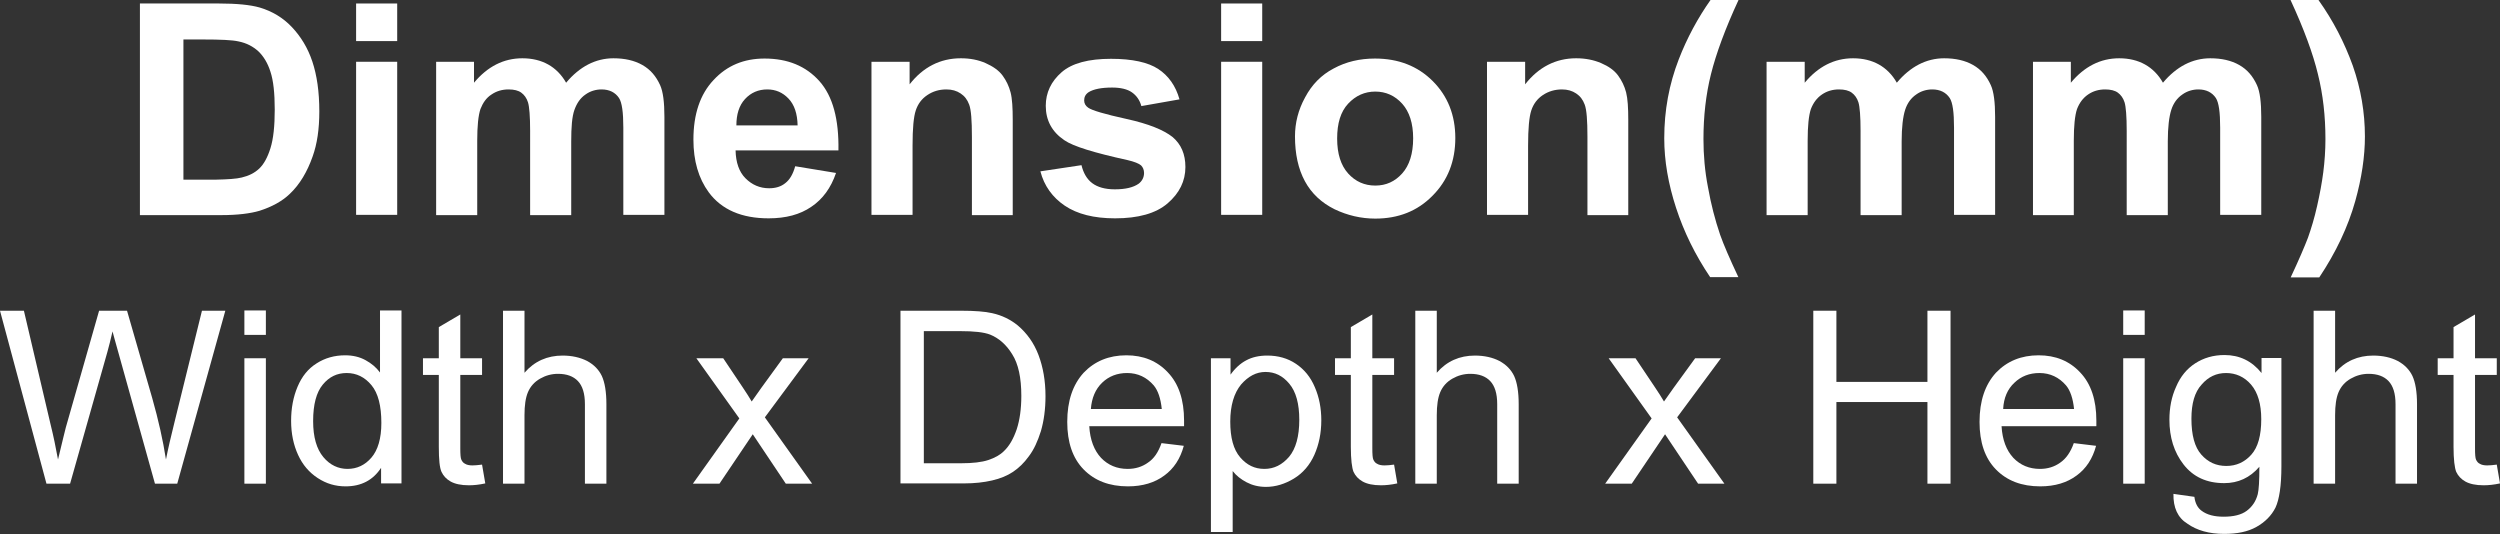
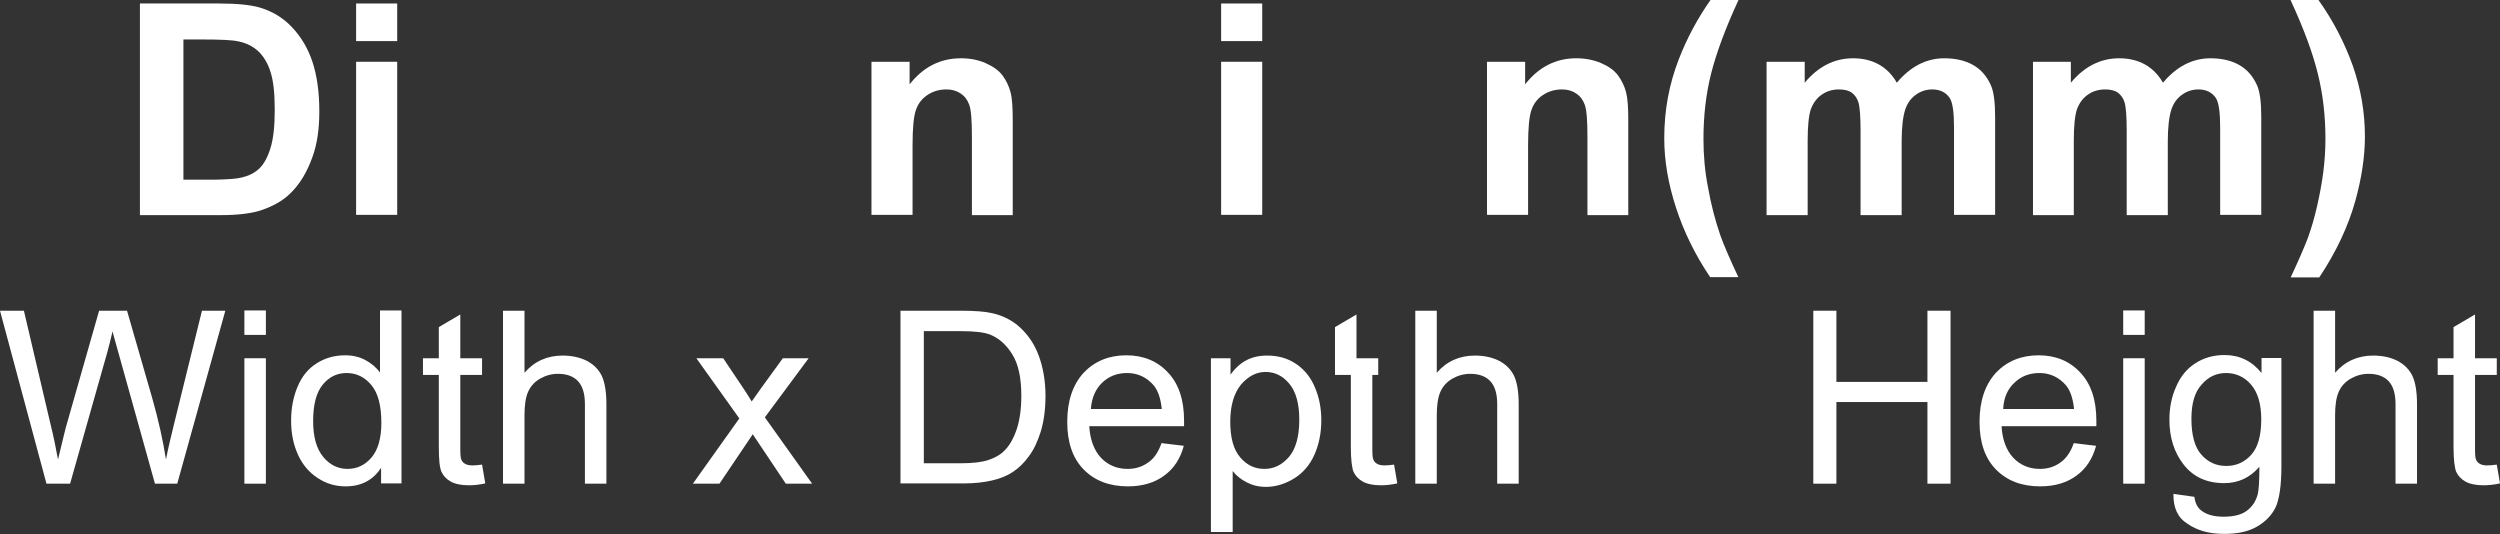
<svg xmlns="http://www.w3.org/2000/svg" version="1.1" id="圖層_1" x="0px" y="0px" viewBox="0 0 93.09 19.9" style="enable-background:new 0 0 93.09 19.9;" xml:space="preserve">
  <rect x="0" y="0" width="93.09" height="19.9" fill="#333333" stroke="none" />
  <style type="text/css">
	.st0{fill:#FFFFFF;}
	.st1{fill:none;stroke:#2F2725;stroke-width:0.567;stroke-miterlimit:10;}
	.st2{fill:#231815;}
	.st3{fill:none;stroke:#231815;stroke-width:0.567;}
	.st4{fill:#2F2725;}
	.st5{fill:none;stroke:#2F2725;stroke-width:0.315;}
	.st6{fill:none;stroke:#231815;stroke-width:0.528;}
	.st7{fill:none;stroke:#231815;stroke-width:0.727;}
	.st8{fill:none;stroke:#FFFFFF;stroke-width:0.567;stroke-miterlimit:10;}
	.st9{fill:none;stroke:#FFFFFF;stroke-miterlimit:10;}
</style>
  <g>
    <path class="st0" d="M5.21,0.13h2.94c0.66,0,1.17,0.05,1.52,0.15c0.47,0.14,0.87,0.38,1.2,0.73c0.33,0.35,0.59,0.77,0.76,1.28   s0.26,1.12,0.26,1.86c0,0.65-0.08,1.21-0.25,1.68c-0.2,0.57-0.48,1.04-0.85,1.39c-0.28,0.27-0.66,0.48-1.13,0.63   C9.32,7.95,8.84,8.01,8.25,8.01H5.21V0.13z M6.83,1.47v5.22h1.2C8.48,6.68,8.8,6.66,9,6.61c0.26-0.06,0.48-0.17,0.65-0.33   s0.31-0.41,0.42-0.76s0.16-0.83,0.16-1.44S10.18,3,10.07,2.67C9.97,2.35,9.81,2.09,9.62,1.91c-0.2-0.18-0.44-0.31-0.75-0.37   C8.65,1.49,8.21,1.47,7.55,1.47H6.83z" />
    <path class="st0" d="M13.26,1.53v-1.4h1.53v1.4H13.26z M13.26,8.01V2.3h1.53v5.7H13.26z" />
-     <path class="st0" d="M16.24,2.3h1.41v0.78c0.5-0.6,1.1-0.91,1.8-0.91c0.37,0,0.69,0.08,0.96,0.23s0.5,0.38,0.67,0.68   c0.25-0.3,0.53-0.53,0.82-0.68s0.61-0.23,0.94-0.23c0.42,0,0.78,0.08,1.08,0.25s0.51,0.42,0.66,0.75c0.11,0.24,0.16,0.64,0.16,1.18   v3.65h-1.53V4.75c0-0.57-0.05-0.93-0.16-1.1c-0.14-0.21-0.36-0.32-0.65-0.32c-0.21,0-0.42,0.06-0.6,0.19   c-0.19,0.13-0.32,0.32-0.41,0.57s-0.12,0.64-0.12,1.18v2.74h-1.53V4.88c0-0.55-0.03-0.91-0.08-1.07c-0.05-0.16-0.14-0.28-0.25-0.36   c-0.11-0.08-0.27-0.12-0.47-0.12c-0.24,0-0.45,0.06-0.64,0.19c-0.19,0.12-0.32,0.31-0.41,0.54c-0.08,0.24-0.12,0.63-0.12,1.18v2.77   h-1.53V2.3z" />
-     <path class="st0" d="M29.61,6.19l1.52,0.25C30.94,7,30.63,7.42,30.21,7.7c-0.42,0.29-0.95,0.43-1.59,0.43c-1,0-1.75-0.32-2.23-0.97   c-0.38-0.52-0.57-1.17-0.57-1.96c0-0.95,0.25-1.69,0.75-2.22c0.5-0.54,1.13-0.8,1.9-0.8c0.86,0,1.54,0.28,2.04,0.84   s0.73,1.42,0.71,2.58h-3.83c0.01,0.45,0.13,0.8,0.37,1.04s0.53,0.37,0.88,0.37c0.24,0,0.44-0.06,0.6-0.19   C29.41,6.69,29.53,6.48,29.61,6.19z M29.7,4.67c-0.01-0.44-0.12-0.77-0.34-1s-0.48-0.34-0.79-0.34c-0.33,0-0.61,0.12-0.83,0.36   s-0.32,0.57-0.32,0.98H29.7z" />
    <path class="st0" d="M37.72,8.01h-1.53V5.1c0-0.62-0.03-1.01-0.1-1.2s-0.17-0.32-0.32-0.42c-0.15-0.1-0.32-0.15-0.53-0.15   c-0.27,0-0.5,0.07-0.71,0.21c-0.21,0.14-0.35,0.33-0.43,0.57s-0.12,0.67-0.12,1.31v2.58h-1.53V2.3h1.42v0.84   c0.5-0.64,1.14-0.97,1.91-0.97c0.34,0,0.65,0.06,0.92,0.18s0.49,0.27,0.63,0.46c0.14,0.19,0.24,0.4,0.3,0.63s0.08,0.58,0.08,1.02   V8.01z" />
-     <path class="st0" d="M38.74,6.38l1.53-0.23c0.07,0.29,0.2,0.52,0.4,0.67c0.2,0.15,0.48,0.23,0.84,0.23c0.4,0,0.69-0.07,0.89-0.21   c0.13-0.1,0.2-0.24,0.2-0.4c0-0.11-0.04-0.21-0.11-0.28c-0.08-0.07-0.25-0.14-0.51-0.2c-1.23-0.27-2.02-0.51-2.35-0.74   c-0.46-0.31-0.69-0.74-0.69-1.28c0-0.49,0.2-0.91,0.59-1.25s1.01-0.5,1.84-0.5c0.79,0,1.38,0.13,1.76,0.38   c0.38,0.25,0.65,0.63,0.79,1.13L42.5,3.95c-0.06-0.22-0.18-0.39-0.35-0.51c-0.17-0.12-0.42-0.18-0.74-0.18   c-0.4,0-0.69,0.06-0.87,0.17c-0.12,0.08-0.17,0.18-0.17,0.31c0,0.11,0.05,0.2,0.15,0.27c0.14,0.1,0.61,0.24,1.43,0.42   s1.38,0.41,1.71,0.67c0.32,0.27,0.48,0.64,0.48,1.12c0,0.52-0.22,0.97-0.66,1.35c-0.44,0.38-1.1,0.56-1.96,0.56   c-0.79,0-1.41-0.16-1.87-0.47S38.88,6.92,38.74,6.38z" />
    <path class="st0" d="M45.47,1.53v-1.4H47v1.4H45.47z M45.47,8.01V2.3H47v5.7H45.47z" />
-     <path class="st0" d="M48.22,5.08c0-0.5,0.12-0.99,0.38-1.46c0.25-0.47,0.6-0.83,1.06-1.07c0.46-0.25,0.97-0.37,1.54-0.37   c0.87,0,1.59,0.28,2.15,0.84s0.84,1.27,0.84,2.12c0,0.86-0.28,1.58-0.85,2.15c-0.56,0.57-1.27,0.85-2.13,0.85   c-0.53,0-1.04-0.12-1.52-0.35c-0.48-0.24-0.85-0.58-1.1-1.04C48.34,6.29,48.22,5.73,48.22,5.08z M49.79,5.16   c0,0.57,0.14,1,0.41,1.3s0.61,0.45,1.01,0.45s0.73-0.15,1-0.45c0.27-0.3,0.41-0.74,0.41-1.31c0-0.56-0.14-0.99-0.41-1.29   c-0.27-0.3-0.61-0.45-1-0.45s-0.73,0.15-1.01,0.45S49.79,4.59,49.79,5.16z" />
    <path class="st0" d="M60.64,8.01h-1.53V5.1c0-0.62-0.03-1.01-0.1-1.2s-0.17-0.32-0.32-0.42c-0.15-0.1-0.32-0.15-0.53-0.15   c-0.26,0-0.5,0.07-0.71,0.21c-0.21,0.14-0.35,0.33-0.43,0.57S56.9,4.79,56.9,5.42v2.58h-1.53V2.3h1.42v0.84   c0.5-0.64,1.14-0.97,1.9-0.97c0.34,0,0.65,0.06,0.93,0.18s0.49,0.27,0.63,0.46c0.14,0.19,0.24,0.4,0.3,0.63   c0.06,0.24,0.08,0.58,0.08,1.02V8.01z" />
    <path class="st0" d="M64.73,10.32h-1.05c-0.56-0.83-0.98-1.69-1.27-2.58c-0.29-0.89-0.44-1.75-0.44-2.59   c0-1.04,0.18-2.01,0.54-2.94c0.31-0.8,0.71-1.54,1.19-2.22h1.04c-0.5,1.08-0.84,2.01-1.03,2.77c-0.19,0.76-0.28,1.57-0.28,2.42   c0,0.59,0.05,1.19,0.17,1.8c0.11,0.62,0.26,1.2,0.45,1.76C64.18,9.11,64.41,9.64,64.73,10.32z" />
    <path class="st0" d="M65.79,2.3h1.41v0.78c0.5-0.6,1.1-0.91,1.8-0.91c0.37,0,0.69,0.08,0.96,0.23s0.5,0.38,0.67,0.68   c0.25-0.3,0.53-0.53,0.82-0.68s0.61-0.23,0.94-0.23c0.42,0,0.78,0.08,1.08,0.25s0.51,0.42,0.66,0.75c0.11,0.24,0.16,0.64,0.16,1.18   v3.65h-1.53V4.75c0-0.57-0.05-0.93-0.16-1.1c-0.14-0.21-0.36-0.32-0.65-0.32c-0.21,0-0.42,0.06-0.6,0.19   c-0.19,0.13-0.33,0.32-0.41,0.57c-0.08,0.25-0.13,0.64-0.13,1.18v2.74h-1.53V4.88c0-0.55-0.03-0.91-0.08-1.07   c-0.05-0.16-0.14-0.28-0.25-0.36c-0.11-0.08-0.27-0.12-0.47-0.12c-0.24,0-0.45,0.06-0.64,0.19s-0.32,0.31-0.41,0.54   c-0.08,0.24-0.12,0.63-0.12,1.18v2.77h-1.53V2.3z" />
    <path class="st0" d="M75.7,2.3h1.41v0.78c0.5-0.6,1.1-0.91,1.8-0.91c0.37,0,0.69,0.08,0.96,0.23s0.5,0.38,0.67,0.68   c0.25-0.3,0.53-0.53,0.82-0.68s0.61-0.23,0.94-0.23c0.42,0,0.78,0.08,1.08,0.25s0.51,0.42,0.66,0.75c0.11,0.24,0.16,0.64,0.16,1.18   v3.65h-1.53V4.75c0-0.57-0.05-0.93-0.16-1.1c-0.14-0.21-0.36-0.32-0.65-0.32c-0.21,0-0.42,0.06-0.6,0.19   c-0.19,0.13-0.33,0.32-0.41,0.57c-0.08,0.25-0.13,0.64-0.13,1.18v2.74h-1.53V4.88c0-0.55-0.03-0.91-0.08-1.07   c-0.05-0.16-0.14-0.28-0.25-0.36c-0.11-0.08-0.27-0.12-0.47-0.12c-0.24,0-0.45,0.06-0.64,0.19s-0.32,0.31-0.41,0.54   c-0.08,0.24-0.12,0.63-0.12,1.18v2.77H75.7V2.3z" />
    <path class="st0" d="M85.3,10.32c0.3-0.64,0.51-1.13,0.64-1.47c0.12-0.34,0.24-0.73,0.34-1.18c0.1-0.44,0.18-0.87,0.23-1.26   s0.08-0.81,0.08-1.23c0-0.85-0.09-1.66-0.28-2.42C86.13,2.01,85.79,1.08,85.29,0h1.04c0.55,0.77,0.97,1.59,1.28,2.45   c0.3,0.86,0.45,1.74,0.45,2.63c0,0.75-0.12,1.55-0.36,2.41c-0.27,0.96-0.72,1.91-1.34,2.84H85.3z" />
    <path class="st0" d="M1.73,18.01L0,11.57h0.89l0.99,4.22c0.11,0.44,0.2,0.88,0.28,1.32c0.17-0.69,0.26-1.09,0.29-1.19l1.24-4.35   h1.04l0.94,3.26c0.23,0.81,0.4,1.57,0.51,2.28c0.08-0.41,0.19-0.88,0.32-1.4l1.02-4.14h0.87L6.6,18.01H5.77L4.4,13.1   c-0.12-0.41-0.18-0.66-0.21-0.76C4.12,12.64,4.06,12.89,4,13.1l-1.39,4.91H1.73z" />
    <path class="st0" d="M9.1,12.47v-0.91h0.8v0.91H9.1z M9.1,18.01v-4.67h0.8v4.67H9.1z" />
    <path class="st0" d="M14.19,18.01v-0.59c-0.3,0.46-0.74,0.69-1.32,0.69c-0.38,0-0.72-0.1-1.04-0.31c-0.32-0.21-0.56-0.49-0.73-0.86   c-0.17-0.37-0.26-0.79-0.26-1.27c0-0.47,0.08-0.89,0.24-1.27c0.16-0.38,0.39-0.67,0.71-0.87c0.31-0.2,0.67-0.3,1.06-0.3   c0.29,0,0.54,0.06,0.76,0.18c0.22,0.12,0.4,0.27,0.54,0.46v-2.31h0.8v6.44H14.19z M11.66,15.68c0,0.6,0.13,1.04,0.38,1.34   s0.56,0.44,0.9,0.44c0.35,0,0.65-0.14,0.89-0.42c0.24-0.28,0.37-0.71,0.37-1.29c0-0.64-0.12-1.11-0.37-1.41s-0.56-0.45-0.92-0.45   c-0.36,0-0.65,0.14-0.89,0.43C11.78,14.61,11.66,15.06,11.66,15.68z" />
    <path class="st0" d="M17.95,17.3l0.12,0.7c-0.23,0.05-0.43,0.07-0.61,0.07c-0.29,0-0.52-0.05-0.68-0.14   c-0.16-0.09-0.27-0.21-0.34-0.36c-0.07-0.15-0.1-0.46-0.1-0.93v-2.68h-0.59v-0.62h0.59v-1.16l0.8-0.47v1.63h0.81v0.62h-0.81v2.73   c0,0.23,0.01,0.37,0.04,0.43s0.07,0.12,0.14,0.15c0.06,0.04,0.16,0.06,0.27,0.06C17.68,17.33,17.8,17.32,17.95,17.3z" />
    <path class="st0" d="M18.73,18.01v-6.44h0.8v2.31c0.37-0.43,0.85-0.64,1.42-0.64c0.35,0,0.65,0.07,0.91,0.2   c0.26,0.14,0.44,0.33,0.55,0.56c0.11,0.24,0.17,0.59,0.17,1.05v2.96h-0.8v-2.96c0-0.4-0.09-0.68-0.26-0.86   c-0.17-0.18-0.42-0.27-0.74-0.27c-0.24,0-0.46,0.06-0.67,0.18c-0.21,0.12-0.36,0.29-0.45,0.5c-0.09,0.21-0.13,0.5-0.13,0.86v2.55   H18.73z" />
    <path class="st0" d="M25.8,18.01l1.73-2.43l-1.6-2.24h1l0.73,1.09c0.14,0.21,0.25,0.38,0.33,0.52c0.13-0.19,0.25-0.36,0.36-0.51   l0.8-1.1h0.96l-1.63,2.2l1.76,2.47h-0.98l-0.97-1.45l-0.26-0.39l-1.24,1.84H25.8z" />
    <path class="st0" d="M33.53,18.01v-6.44h2.25c0.51,0,0.9,0.03,1.16,0.09c0.37,0.08,0.69,0.24,0.96,0.46   c0.34,0.29,0.6,0.65,0.77,1.1c0.17,0.45,0.26,0.96,0.26,1.53c0,0.49-0.06,0.92-0.17,1.3c-0.12,0.38-0.26,0.69-0.45,0.94   c-0.18,0.25-0.38,0.44-0.59,0.58c-0.21,0.14-0.47,0.25-0.78,0.32c-0.3,0.07-0.65,0.11-1.05,0.11H33.53z M34.4,17.25h1.39   c0.43,0,0.77-0.04,1.01-0.12c0.24-0.08,0.44-0.19,0.58-0.33c0.21-0.2,0.36-0.47,0.48-0.82c0.11-0.34,0.17-0.75,0.17-1.24   c0-0.67-0.11-1.19-0.34-1.55c-0.22-0.36-0.5-0.6-0.82-0.73c-0.23-0.09-0.6-0.13-1.12-0.13H34.4V17.25z" />
    <path class="st0" d="M43.25,16.5l0.83,0.1c-0.13,0.48-0.37,0.85-0.73,1.11c-0.35,0.26-0.8,0.4-1.35,0.4   c-0.69,0-1.24-0.21-1.65-0.63c-0.41-0.42-0.61-1.01-0.61-1.77c0-0.79,0.21-1.39,0.61-1.83c0.41-0.43,0.94-0.65,1.59-0.65   c0.63,0,1.15,0.21,1.55,0.64c0.4,0.42,0.6,1.02,0.6,1.79c0,0.05,0,0.12,0,0.21h-3.53c0.03,0.51,0.18,0.9,0.44,1.18   c0.26,0.27,0.59,0.41,0.99,0.41c0.29,0,0.54-0.08,0.75-0.23C42.97,17.08,43.13,16.84,43.25,16.5z M40.62,15.23h2.64   c-0.04-0.39-0.14-0.69-0.3-0.88c-0.26-0.3-0.59-0.46-0.99-0.46c-0.37,0-0.68,0.12-0.93,0.36C40.79,14.49,40.65,14.82,40.62,15.23z" />
    <path class="st0" d="M45.09,19.8v-6.46h0.73v0.61c0.17-0.24,0.37-0.42,0.58-0.53c0.22-0.12,0.48-0.18,0.79-0.18   c0.4,0,0.76,0.1,1.07,0.31s0.54,0.49,0.7,0.87c0.16,0.37,0.24,0.78,0.24,1.23c0,0.48-0.09,0.91-0.26,1.29   c-0.17,0.38-0.43,0.68-0.76,0.88c-0.33,0.2-0.68,0.31-1.04,0.31c-0.27,0-0.51-0.06-0.72-0.17c-0.21-0.11-0.39-0.25-0.52-0.42v2.27   H45.09z M45.81,15.7c0,0.6,0.12,1.04,0.37,1.33c0.25,0.29,0.54,0.43,0.9,0.43c0.36,0,0.66-0.15,0.92-0.45   c0.25-0.3,0.38-0.76,0.38-1.38c0-0.59-0.12-1.04-0.37-1.34s-0.54-0.44-0.89-0.44c-0.34,0-0.64,0.16-0.91,0.47   C45.95,14.64,45.81,15.1,45.81,15.7z" />
-     <path class="st0" d="M51.91,17.3l0.12,0.7c-0.23,0.05-0.43,0.07-0.61,0.07c-0.29,0-0.52-0.05-0.68-0.14   c-0.16-0.09-0.27-0.21-0.34-0.36c-0.06-0.15-0.1-0.46-0.1-0.93v-2.68h-0.59v-0.62h0.59v-1.16l0.8-0.47v1.63h0.81v0.62H51.1v2.73   c0,0.23,0.01,0.37,0.04,0.43s0.07,0.12,0.14,0.15c0.06,0.04,0.16,0.06,0.27,0.06C51.65,17.33,51.77,17.32,51.91,17.3z" />
+     <path class="st0" d="M51.91,17.3l0.12,0.7c-0.23,0.05-0.43,0.07-0.61,0.07c-0.29,0-0.52-0.05-0.68-0.14   c-0.16-0.09-0.27-0.21-0.34-0.36c-0.06-0.15-0.1-0.46-0.1-0.93v-2.68h-0.59v-0.62v-1.16l0.8-0.47v1.63h0.81v0.62H51.1v2.73   c0,0.23,0.01,0.37,0.04,0.43s0.07,0.12,0.14,0.15c0.06,0.04,0.16,0.06,0.27,0.06C51.65,17.33,51.77,17.32,51.91,17.3z" />
    <path class="st0" d="M52.7,18.01v-6.44h0.8v2.31c0.37-0.43,0.85-0.64,1.42-0.64c0.35,0,0.66,0.07,0.91,0.2   c0.26,0.14,0.44,0.33,0.55,0.56c0.11,0.24,0.17,0.59,0.17,1.05v2.96h-0.8v-2.96c0-0.4-0.09-0.68-0.26-0.86   c-0.17-0.18-0.42-0.27-0.74-0.27c-0.24,0-0.46,0.06-0.67,0.18c-0.21,0.12-0.36,0.29-0.45,0.5s-0.13,0.5-0.13,0.86v2.55H52.7z" />
-     <path class="st0" d="M59.77,18.01l1.73-2.43l-1.6-2.24h1l0.73,1.09c0.14,0.21,0.25,0.38,0.33,0.52c0.13-0.19,0.25-0.36,0.36-0.51   l0.8-1.1h0.96l-1.63,2.2l1.76,2.47h-0.98l-0.97-1.45l-0.26-0.39l-1.24,1.84H59.77z" />
    <path class="st0" d="M67.52,18.01v-6.44h0.86v2.65h3.39v-2.65h0.86v6.44h-0.86v-3.04h-3.39v3.04H67.52z" />
    <path class="st0" d="M77.22,16.5l0.83,0.1c-0.13,0.48-0.37,0.85-0.73,1.11c-0.35,0.26-0.8,0.4-1.35,0.4   c-0.69,0-1.24-0.21-1.65-0.63c-0.41-0.42-0.61-1.01-0.61-1.77c0-0.79,0.21-1.39,0.61-1.83c0.41-0.43,0.94-0.65,1.59-0.65   c0.63,0,1.15,0.21,1.55,0.64c0.4,0.42,0.6,1.02,0.6,1.79c0,0.05,0,0.12,0,0.21h-3.53c0.03,0.51,0.18,0.9,0.44,1.18   c0.26,0.27,0.59,0.41,0.99,0.41c0.29,0,0.54-0.08,0.75-0.23C76.93,17.08,77.1,16.84,77.22,16.5z M74.59,15.23h2.64   c-0.04-0.39-0.14-0.69-0.3-0.88c-0.26-0.3-0.59-0.46-0.99-0.46c-0.37,0-0.68,0.12-0.93,0.36C74.75,14.49,74.61,14.82,74.59,15.23z" />
    <path class="st0" d="M79.06,12.47v-0.91h0.8v0.91H79.06z M79.06,18.01v-4.67h0.8v4.67H79.06z" />
    <path class="st0" d="M80.93,18.39l0.78,0.11c0.03,0.24,0.12,0.41,0.27,0.52c0.2,0.15,0.47,0.22,0.82,0.22   c0.37,0,0.66-0.07,0.86-0.22s0.34-0.35,0.41-0.62c0.04-0.16,0.06-0.5,0.06-1.02c-0.35,0.41-0.79,0.61-1.31,0.61   c-0.65,0-1.15-0.23-1.51-0.69s-0.53-1.02-0.53-1.67c0-0.45,0.08-0.86,0.25-1.23c0.16-0.38,0.4-0.67,0.71-0.87s0.67-0.31,1.09-0.31   c0.56,0,1.02,0.22,1.38,0.67v-0.56h0.74v4.03c0,0.73-0.08,1.24-0.22,1.54c-0.15,0.3-0.39,0.54-0.71,0.72s-0.72,0.26-1.2,0.26   c-0.56,0-1.02-0.13-1.37-0.38C81.09,19.28,80.92,18.9,80.93,18.39z M81.6,15.59c0,0.61,0.12,1.06,0.37,1.34s0.55,0.42,0.93,0.42   c0.37,0,0.68-0.14,0.93-0.42c0.25-0.28,0.37-0.72,0.37-1.32c0-0.57-0.13-1-0.38-1.29s-0.57-0.43-0.93-0.43   c-0.36,0-0.66,0.14-0.91,0.43C81.72,14.6,81.6,15.03,81.6,15.59z" />
    <path class="st0" d="M86.15,18.01v-6.44h0.8v2.31c0.37-0.43,0.85-0.64,1.42-0.64c0.35,0,0.66,0.07,0.91,0.2   c0.26,0.14,0.44,0.33,0.55,0.56c0.11,0.24,0.17,0.59,0.17,1.05v2.96h-0.8v-2.96c0-0.4-0.09-0.68-0.26-0.86   c-0.17-0.18-0.42-0.27-0.74-0.27c-0.24,0-0.46,0.06-0.67,0.18c-0.21,0.12-0.36,0.29-0.45,0.5s-0.13,0.5-0.13,0.86v2.55H86.15z" />
    <path class="st0" d="M92.97,17.3l0.12,0.7c-0.23,0.05-0.43,0.07-0.61,0.07c-0.29,0-0.52-0.05-0.68-0.14   c-0.16-0.09-0.27-0.21-0.34-0.36c-0.06-0.15-0.1-0.46-0.1-0.93v-2.68h-0.59v-0.62h0.59v-1.16l0.8-0.47v1.63h0.81v0.62h-0.81v2.73   c0,0.23,0.01,0.37,0.04,0.43s0.07,0.12,0.14,0.15c0.06,0.04,0.16,0.06,0.27,0.06C92.71,17.33,92.83,17.32,92.97,17.3z" />
  </g>
</svg>